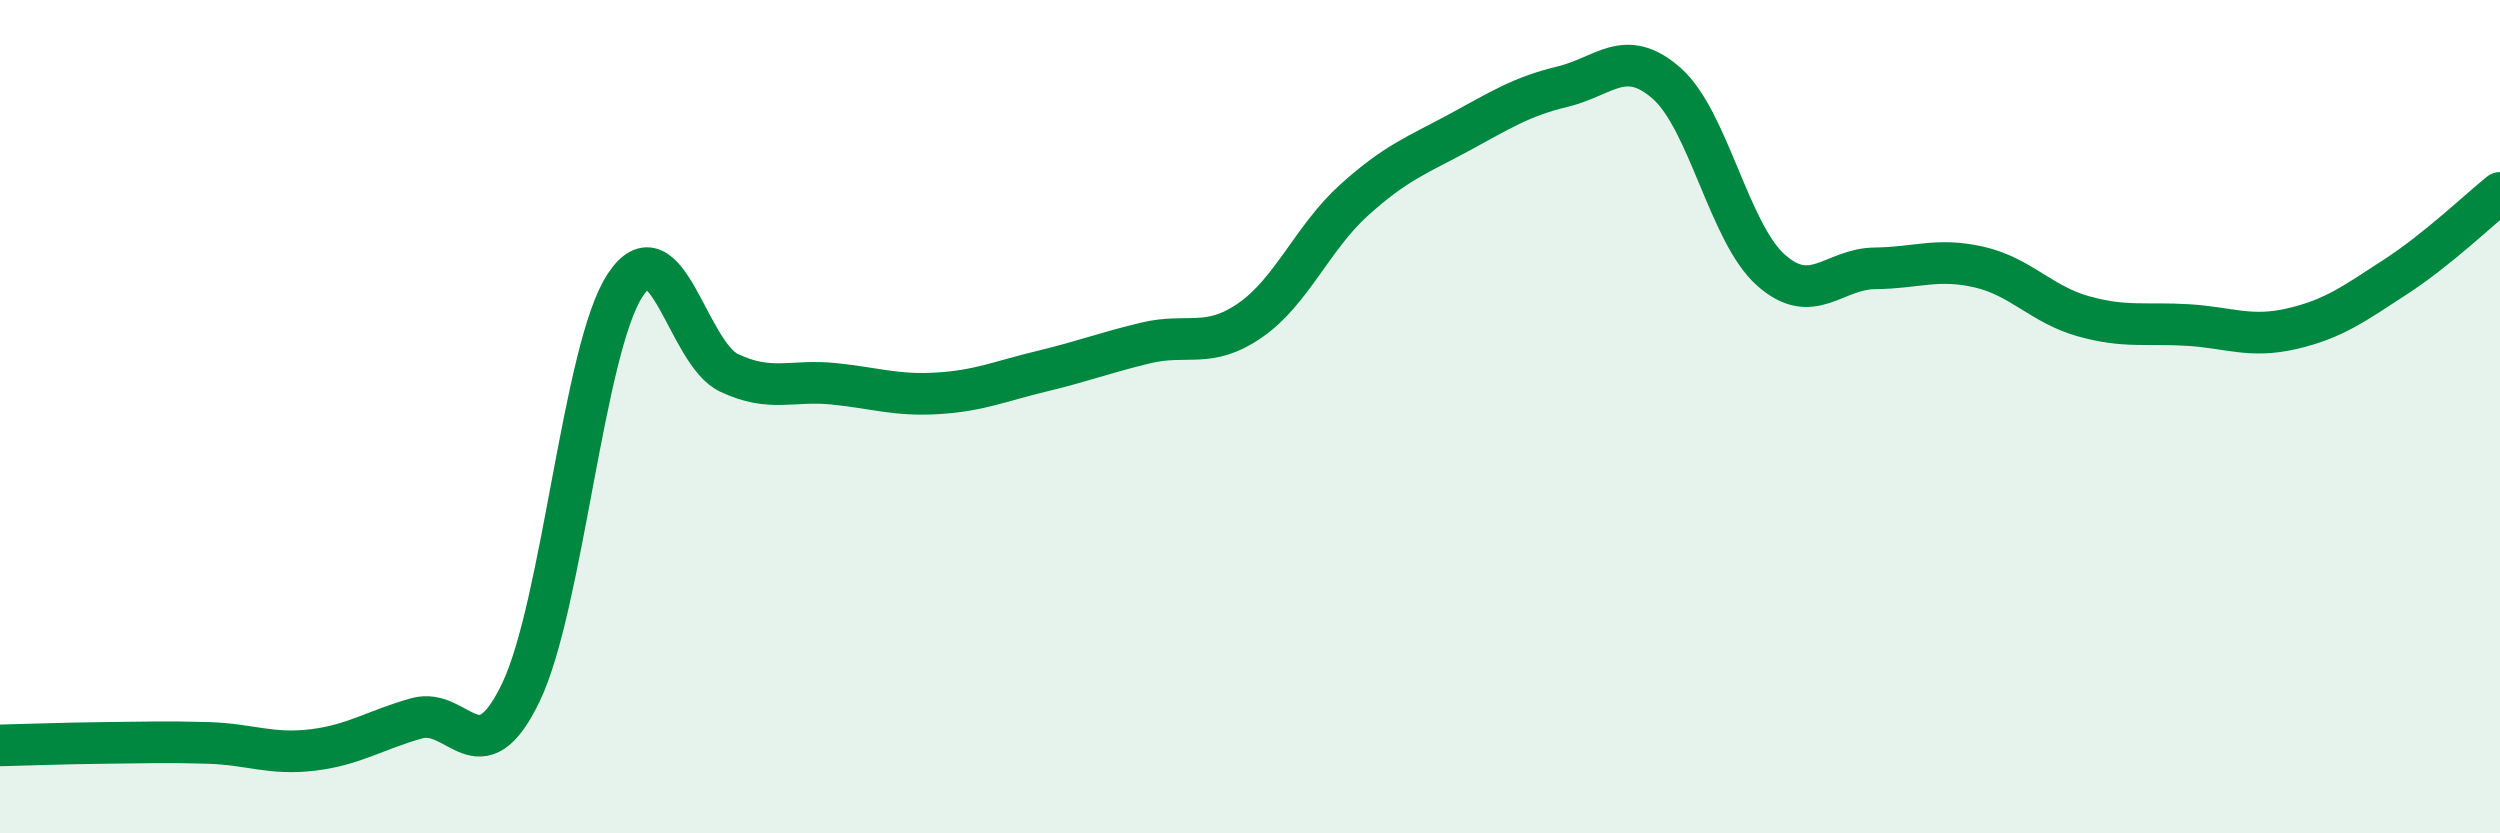
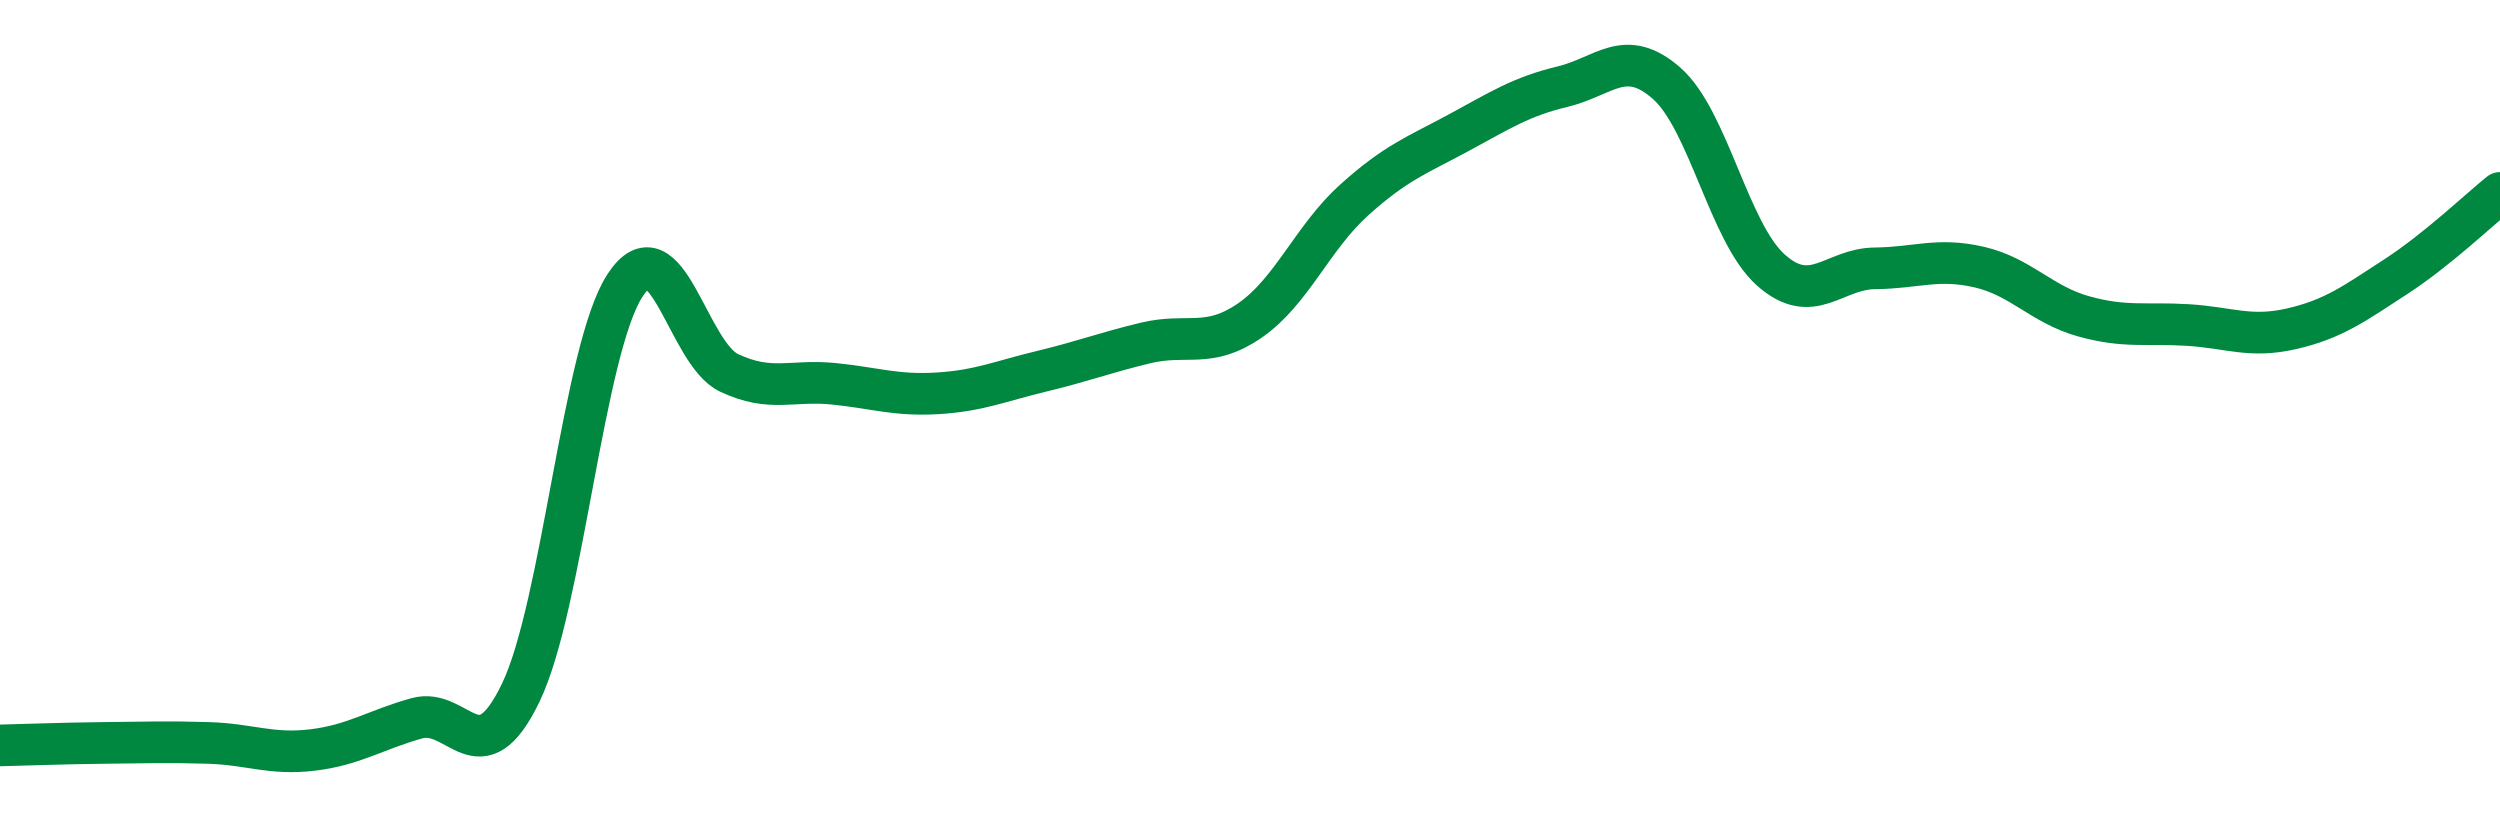
<svg xmlns="http://www.w3.org/2000/svg" width="60" height="20" viewBox="0 0 60 20">
-   <path d="M 0,17.89 C 0.5,17.88 1.5,17.84 2.5,17.83 C 3.5,17.82 4,17.8 5,17.83 C 6,17.86 6.5,18.12 7.5,18 C 8.5,17.88 9,17.52 10,17.24 C 11,16.96 11.5,18.7 12.5,16.62 C 13.5,14.54 14,8.38 15,6.85 C 16,5.32 16.5,8.48 17.5,8.95 C 18.5,9.42 19,9.11 20,9.21 C 21,9.31 21.5,9.5 22.5,9.44 C 23.5,9.38 24,9.15 25,8.91 C 26,8.67 26.5,8.47 27.5,8.23 C 28.5,7.99 29,8.38 30,7.69 C 31,7 31.5,5.7 32.5,4.8 C 33.5,3.9 34,3.73 35,3.19 C 36,2.65 36.5,2.32 37.5,2.08 C 38.5,1.84 39,1.12 40,2 C 41,2.88 41.5,5.59 42.5,6.48 C 43.5,7.37 44,6.45 45,6.44 C 46,6.43 46.5,6.18 47.5,6.41 C 48.5,6.64 49,7.31 50,7.59 C 51,7.87 51.5,7.74 52.5,7.8 C 53.5,7.86 54,8.12 55,7.89 C 56,7.66 56.5,7.29 57.5,6.64 C 58.5,5.99 59.5,5.03 60,4.63L60 20L0 20Z" fill="#008740" opacity="0.1" stroke-linecap="round" stroke-linejoin="round" />
  <path d="M 0,17.89 C 0.5,17.88 1.5,17.84 2.5,17.83 C 3.5,17.82 4,17.8 5,17.83 C 6,17.86 6.5,18.12 7.5,18 C 8.5,17.88 9,17.52 10,17.24 C 11,16.96 11.5,18.7 12.5,16.62 C 13.5,14.54 14,8.38 15,6.85 C 16,5.32 16.5,8.48 17.5,8.95 C 18.5,9.42 19,9.11 20,9.21 C 21,9.31 21.5,9.5 22.5,9.44 C 23.5,9.38 24,9.15 25,8.91 C 26,8.67 26.5,8.47 27.5,8.23 C 28.5,7.99 29,8.38 30,7.69 C 31,7 31.5,5.7 32.5,4.8 C 33.5,3.9 34,3.73 35,3.19 C 36,2.65 36.5,2.32 37.5,2.08 C 38.5,1.84 39,1.12 40,2 C 41,2.88 41.5,5.59 42.5,6.48 C 43.5,7.37 44,6.45 45,6.44 C 46,6.43 46.5,6.18 47.5,6.41 C 48.5,6.64 49,7.31 50,7.59 C 51,7.87 51.5,7.74 52.5,7.8 C 53.5,7.86 54,8.12 55,7.89 C 56,7.66 56.5,7.29 57.5,6.64 C 58.5,5.99 59.5,5.03 60,4.63" stroke="#008740" stroke-width="1" fill="none" stroke-linecap="round" stroke-linejoin="round" />
</svg>